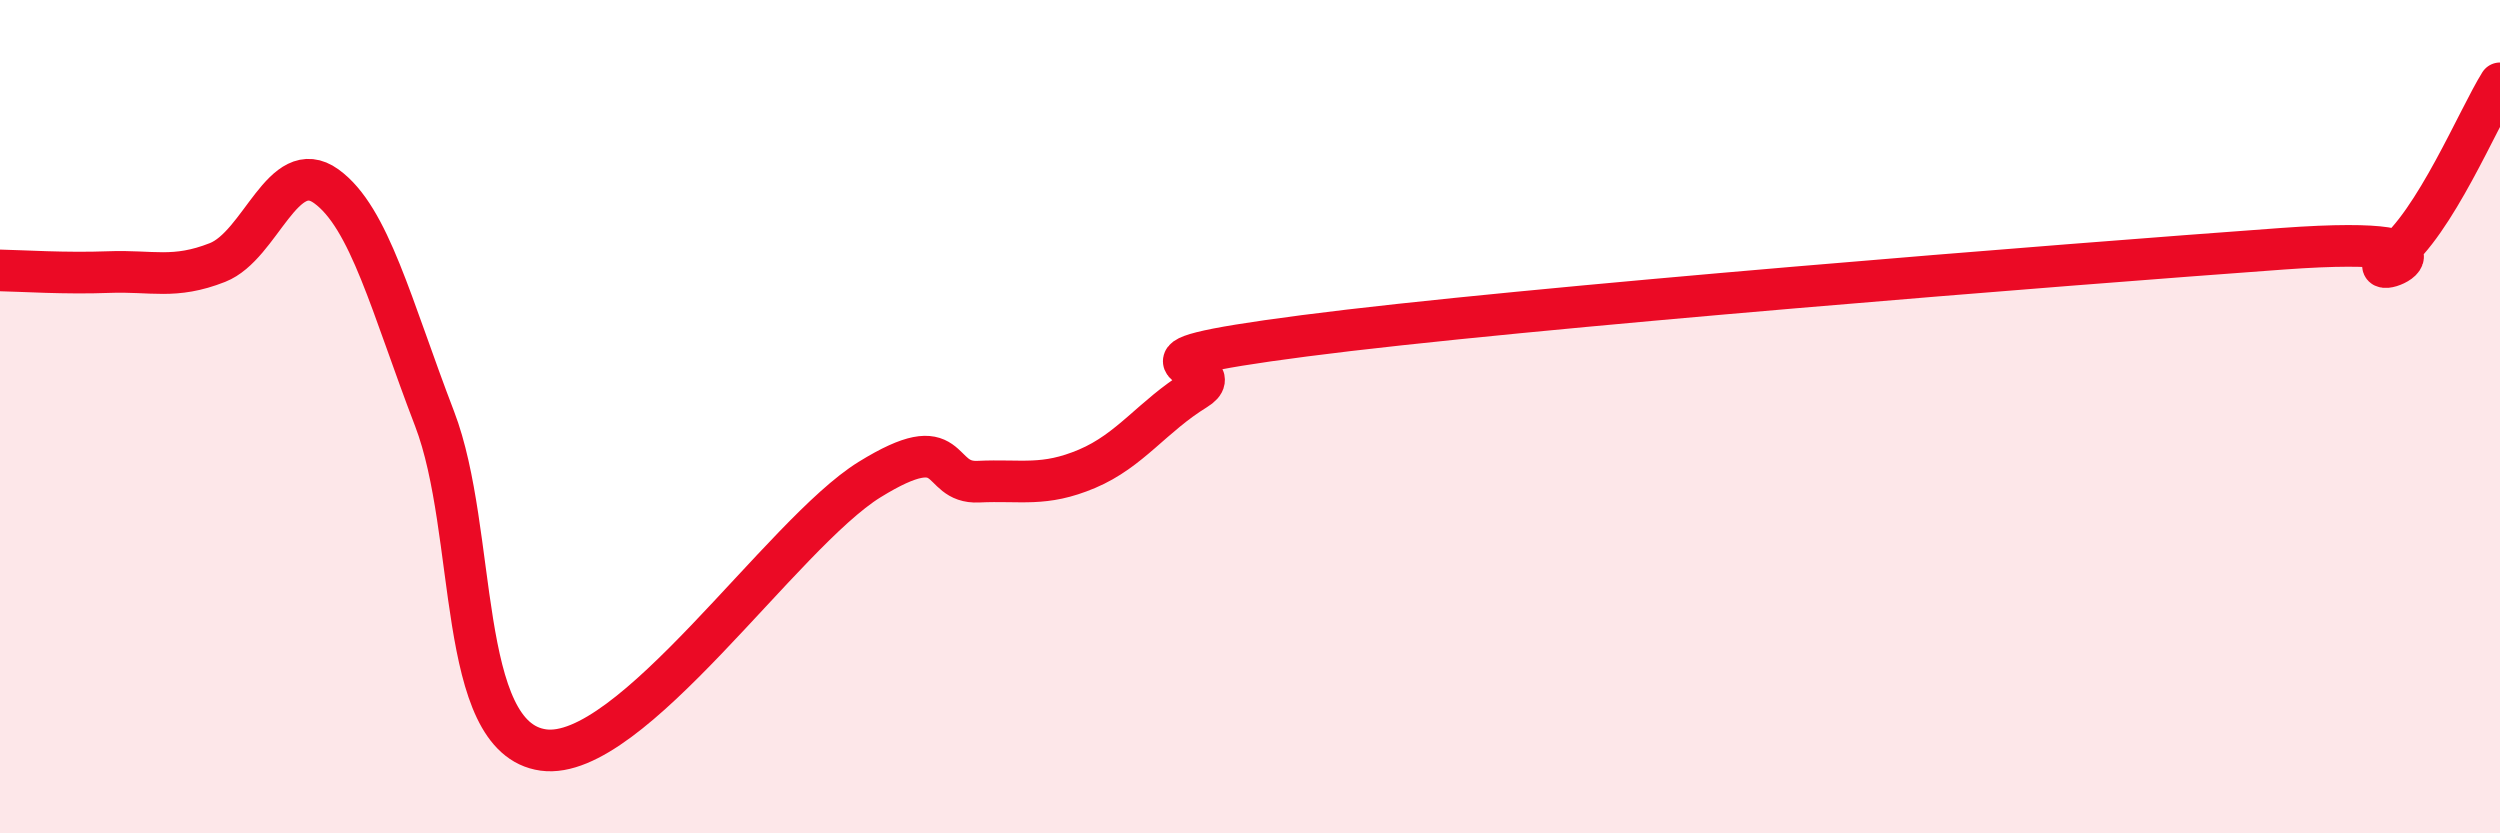
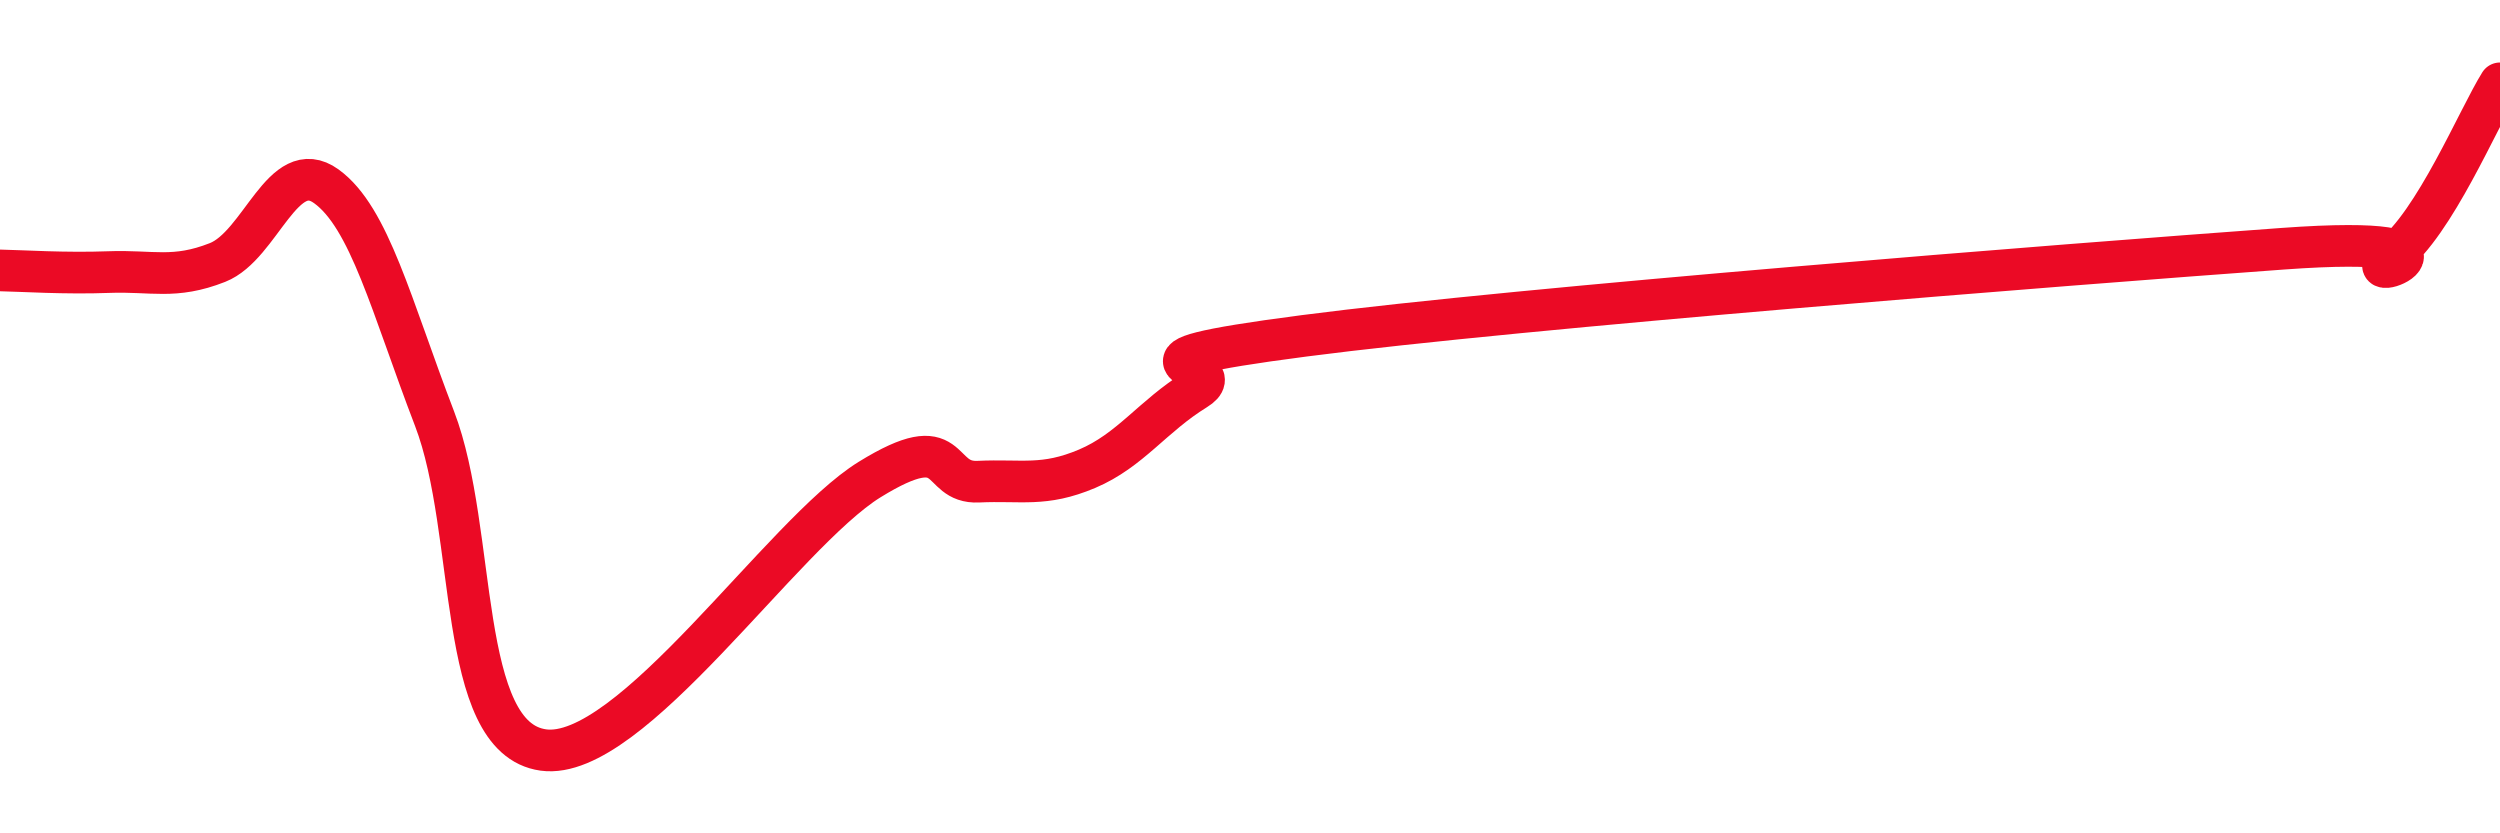
<svg xmlns="http://www.w3.org/2000/svg" width="60" height="20" viewBox="0 0 60 20">
-   <path d="M 0,6.49 C 0.52,6.5 1.57,6.57 2.61,6.53 C 3.65,6.49 4.18,6.71 5.22,6.3 C 6.26,5.89 6.79,3.72 7.83,4.47 C 8.87,5.22 9.39,7.34 10.43,10.05 C 11.47,12.76 10.95,17.71 13.04,18 C 15.13,18.29 18.78,12.8 20.87,11.51 C 22.96,10.22 22.44,11.61 23.48,11.56 C 24.52,11.51 25.05,11.69 26.09,11.25 C 27.13,10.81 27.66,9.99 28.7,9.35 C 29.74,8.71 26.08,8.74 31.3,8.06 C 36.52,7.38 49.56,6.35 54.78,5.97 C 60,5.59 56.35,6.95 57.39,6.16 C 58.43,5.37 59.48,2.83 60,2L60 20L0 20Z" fill="#EB0A25" opacity="0.1" stroke-linecap="round" stroke-linejoin="round" />
  <path d="M 0,6.49 C 0.52,6.5 1.57,6.57 2.61,6.53 C 3.65,6.49 4.18,6.71 5.22,6.3 C 6.26,5.89 6.79,3.72 7.83,4.47 C 8.87,5.22 9.39,7.34 10.43,10.05 C 11.47,12.76 10.95,17.71 13.04,18 C 15.13,18.29 18.78,12.8 20.87,11.51 C 22.96,10.22 22.44,11.61 23.48,11.56 C 24.52,11.51 25.05,11.69 26.09,11.25 C 27.13,10.81 27.66,9.99 28.7,9.35 C 29.74,8.71 26.08,8.74 31.3,8.06 C 36.52,7.38 49.56,6.35 54.78,5.97 C 60,5.59 56.35,6.95 57.39,6.16 C 58.43,5.37 59.48,2.83 60,2" stroke="#EB0A25" stroke-width="1" fill="none" stroke-linecap="round" stroke-linejoin="round" />
</svg>